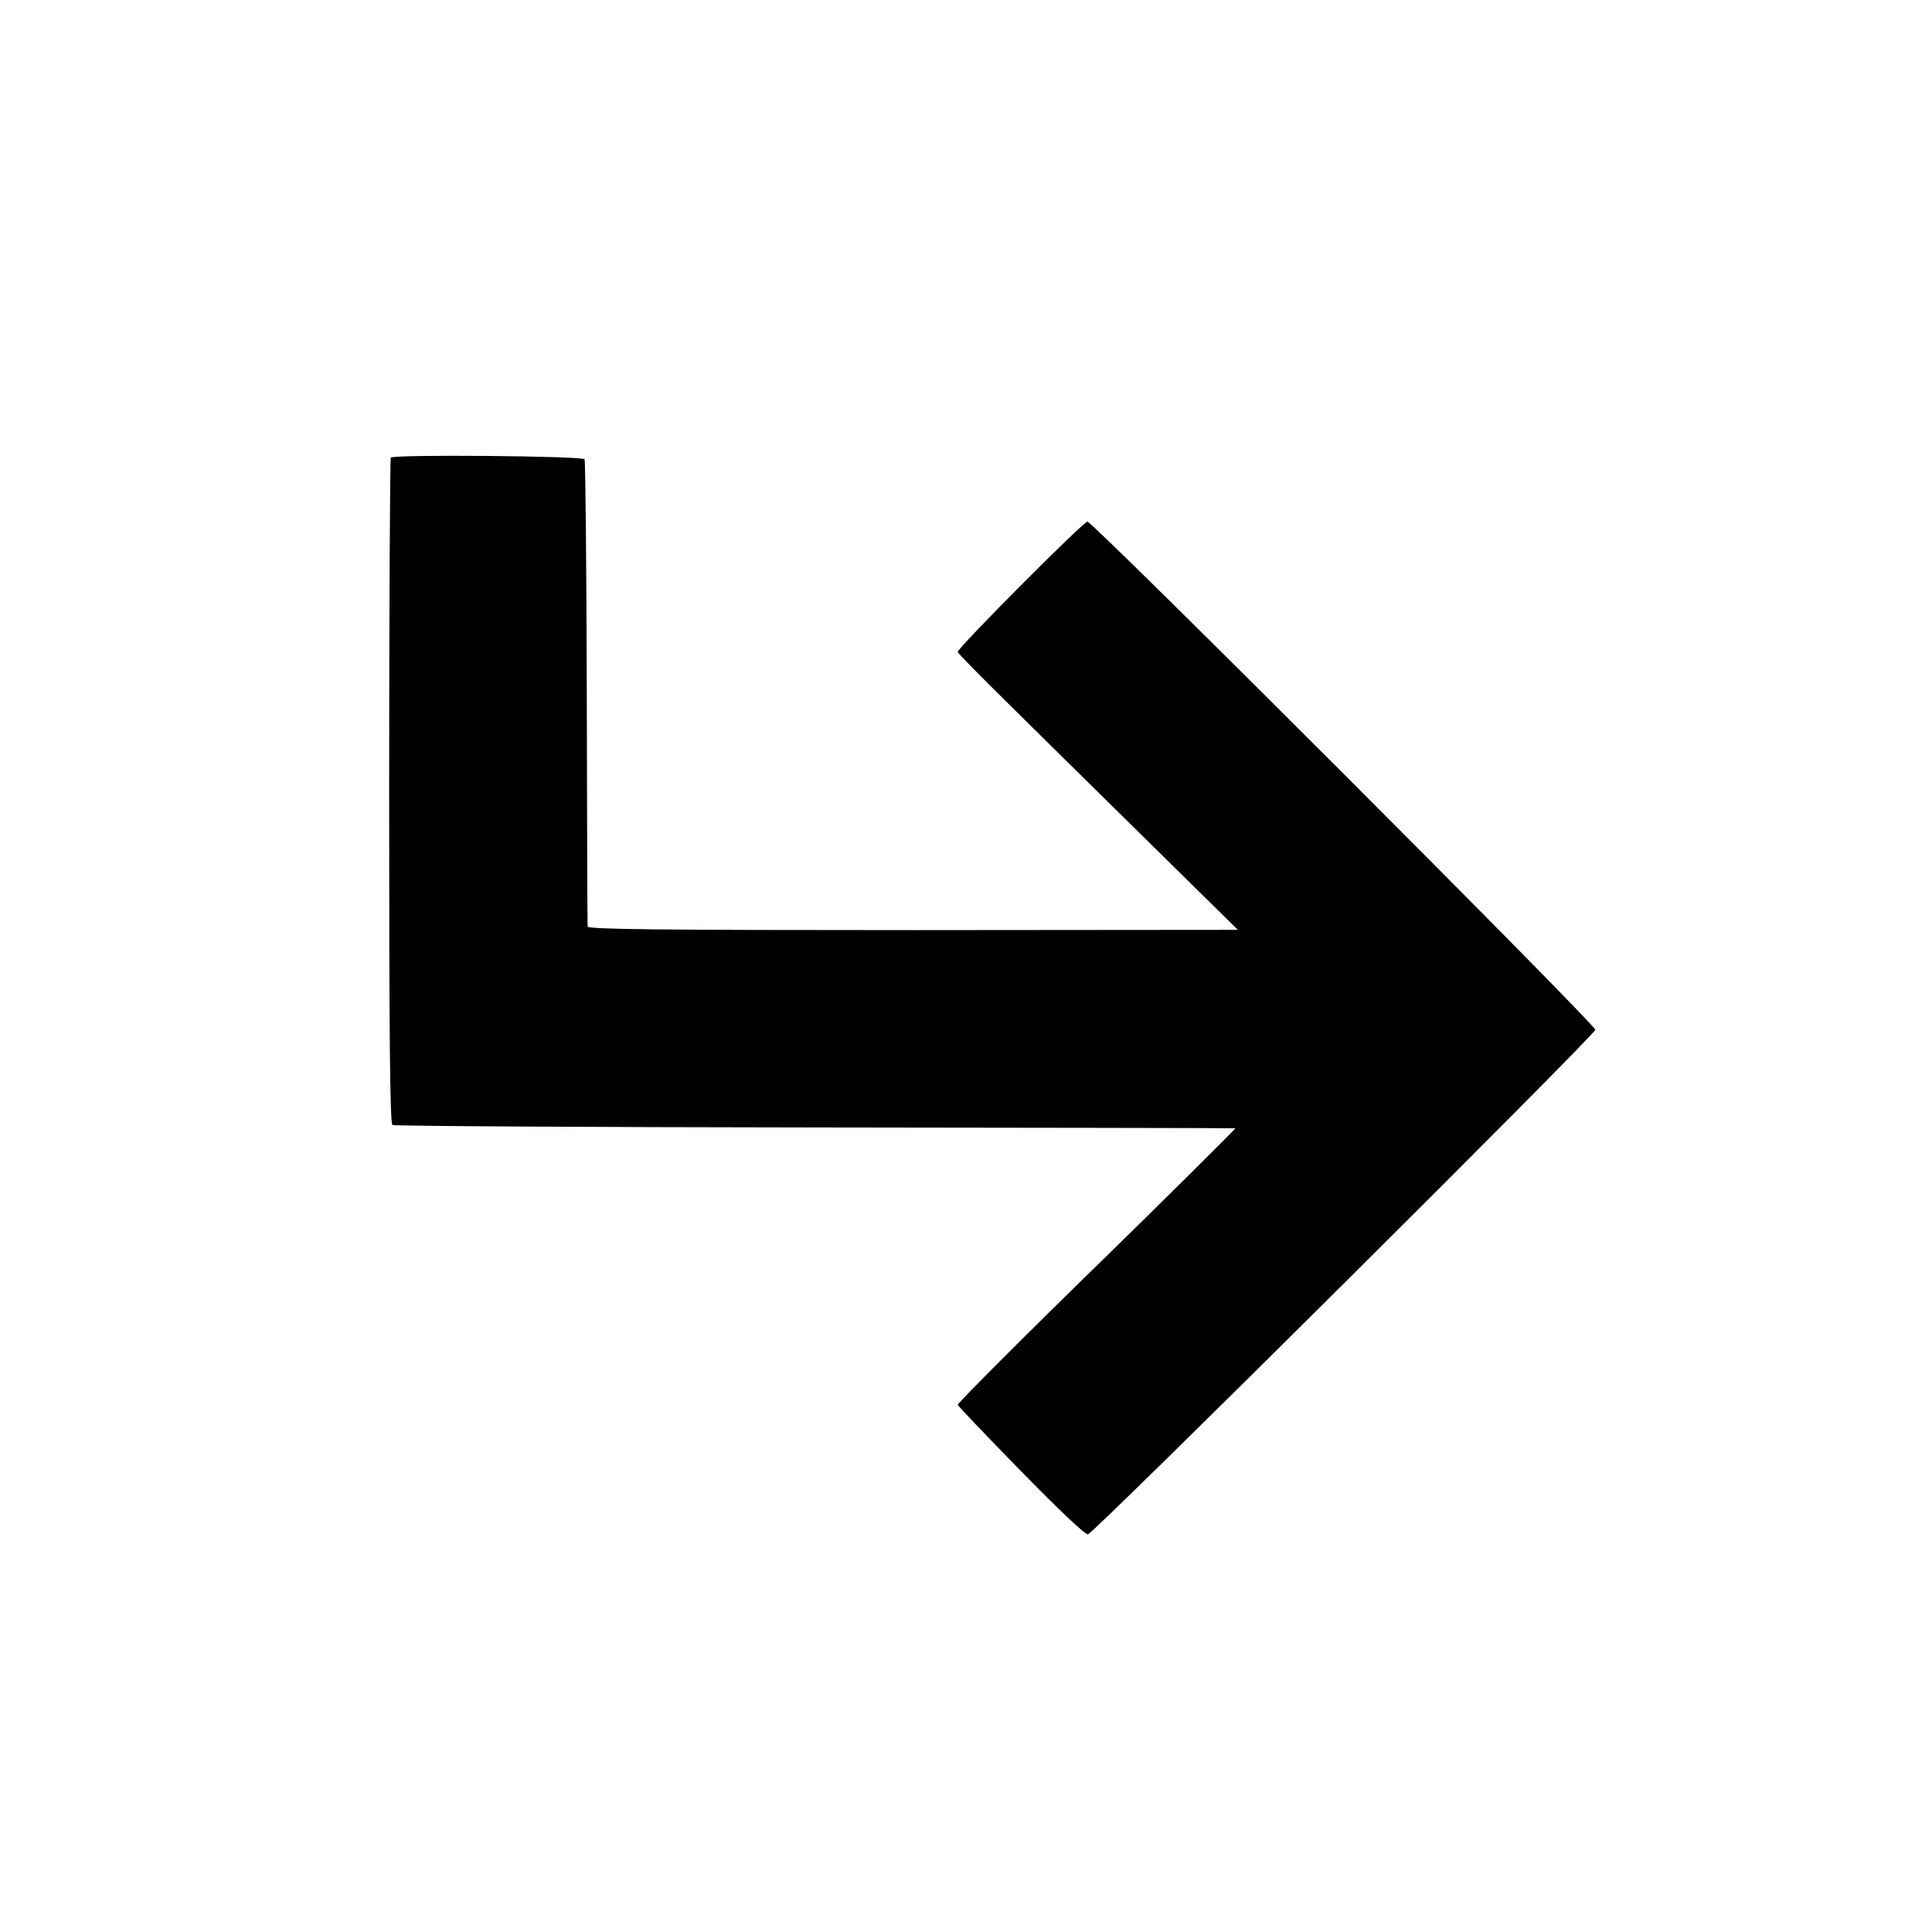
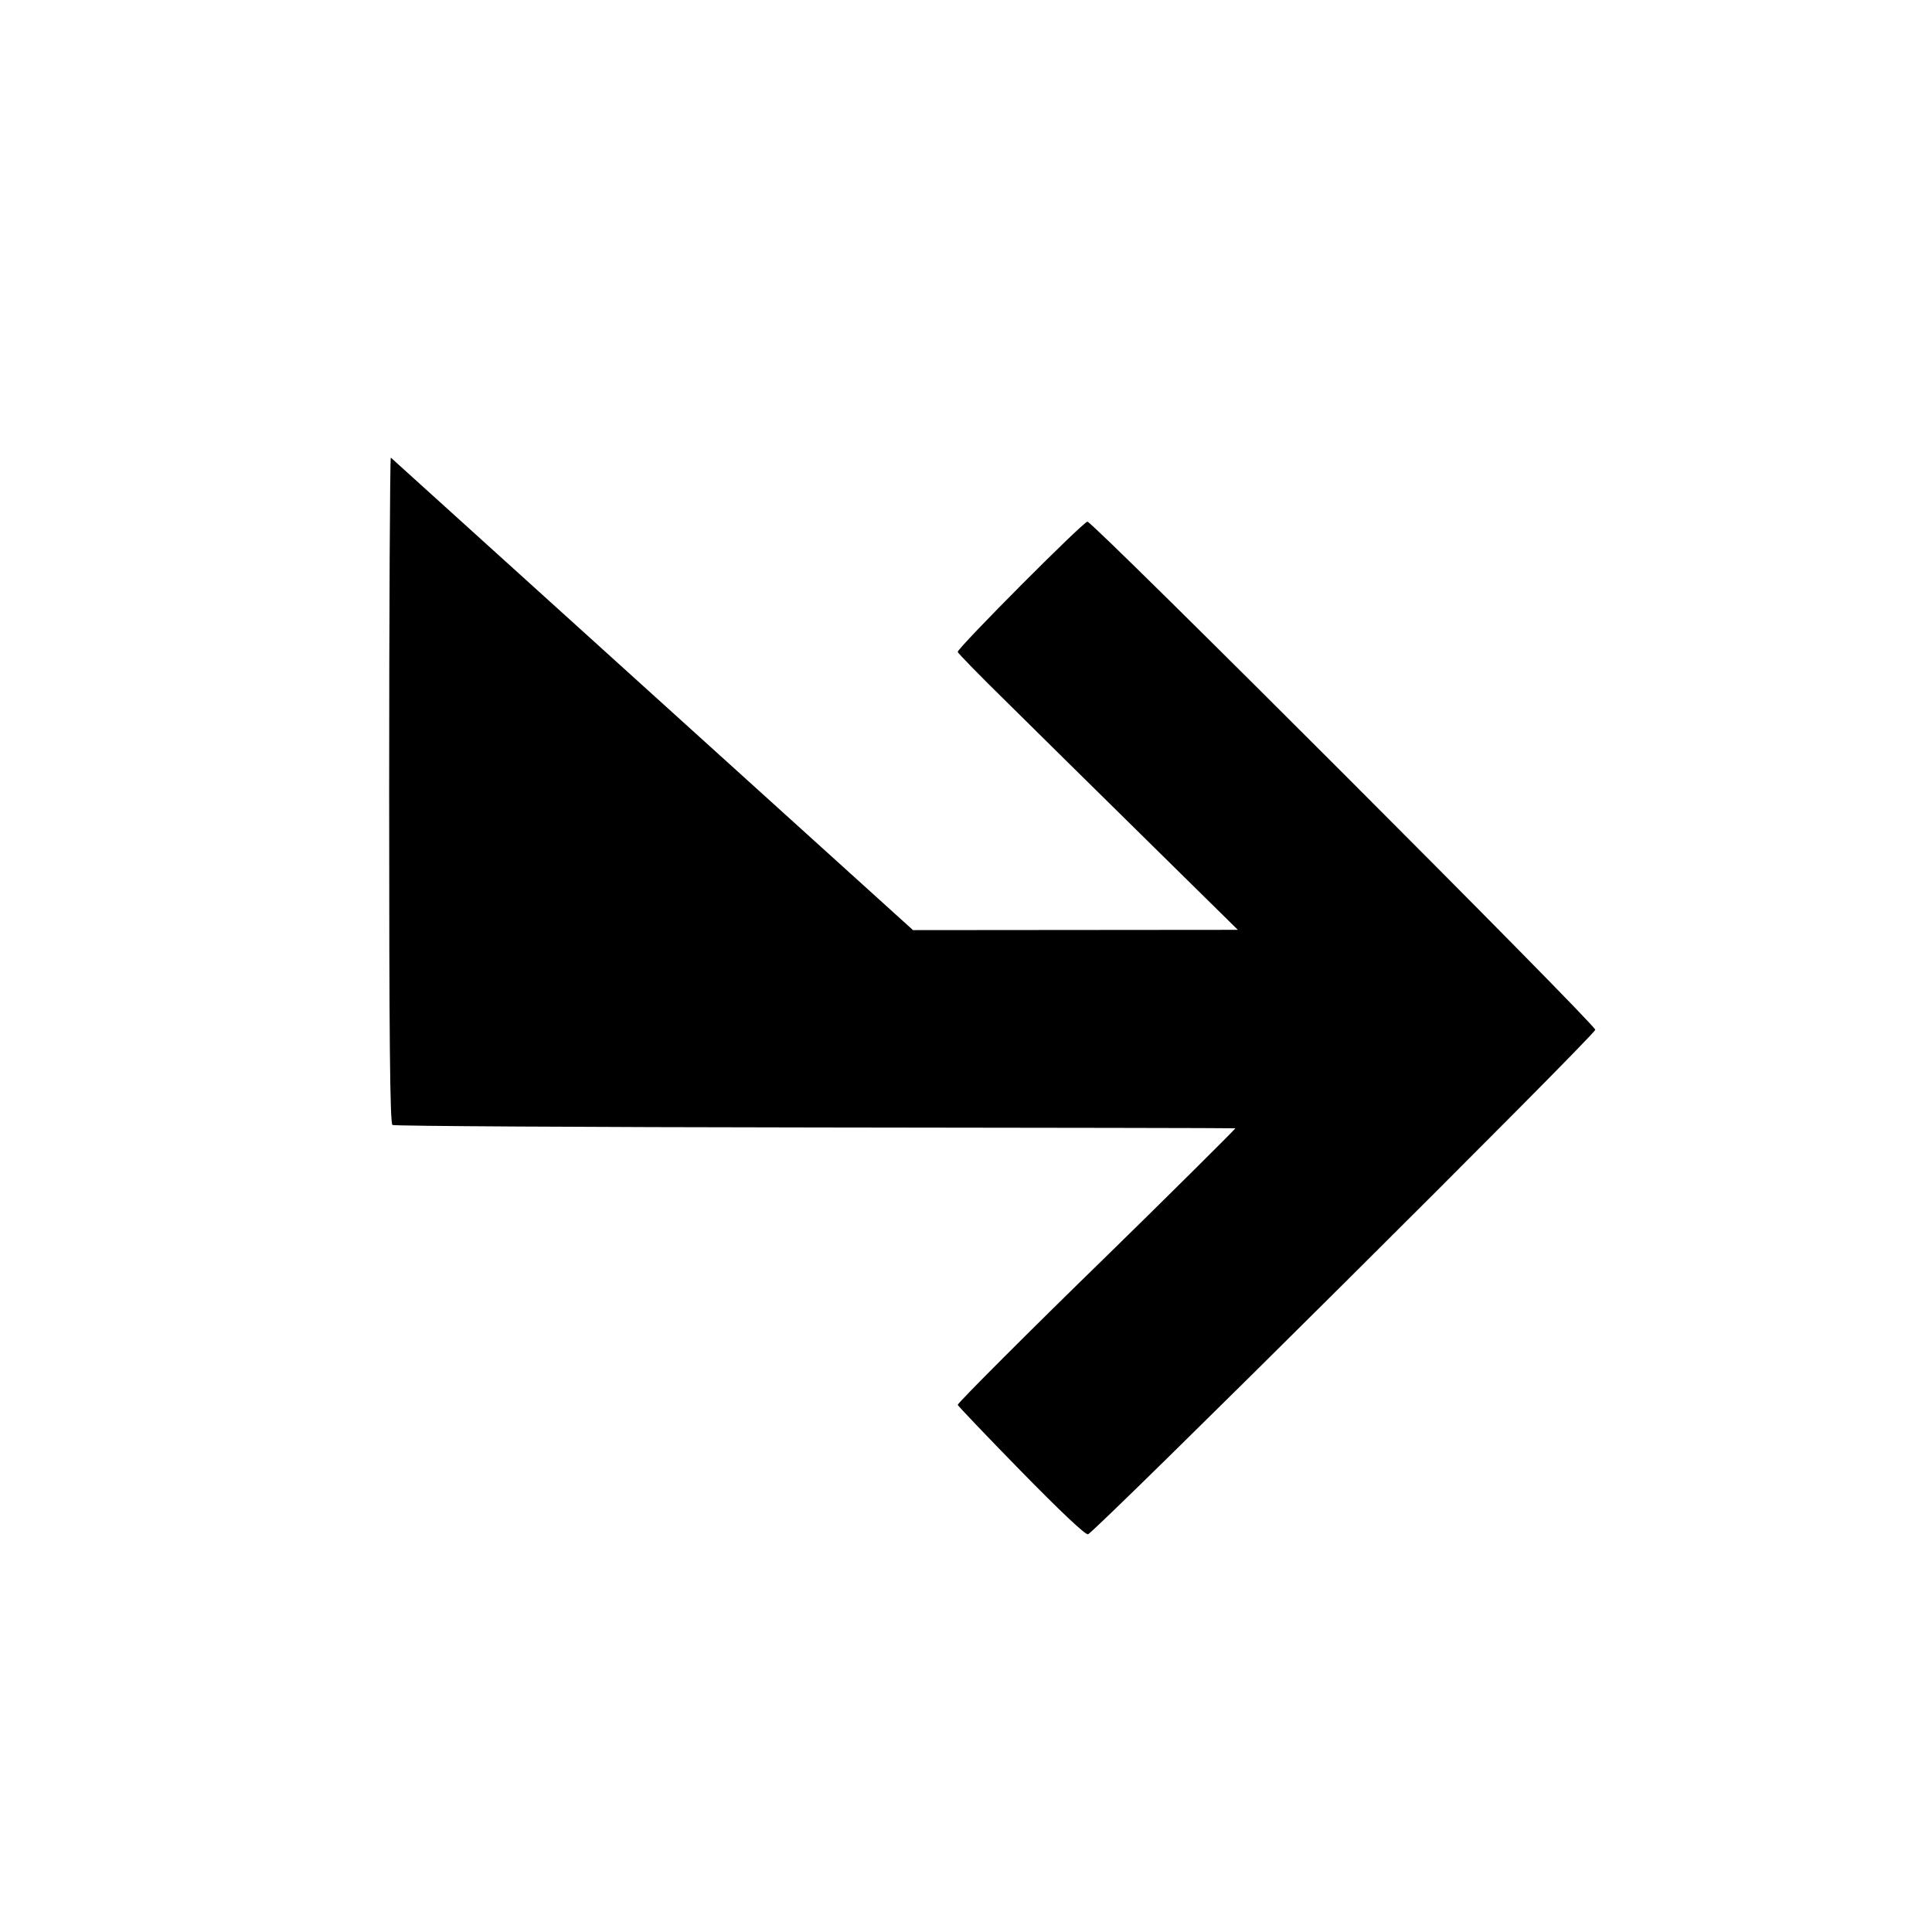
<svg xmlns="http://www.w3.org/2000/svg" version="1.0" width="700pt" height="700pt" viewBox="0 0 700 700" preserveAspectRatio="xMidYMid meet">
  <g transform="translate(0,700) scale(0.1,-0.1)" fill="#000000" stroke="none">
-     <path d="M1416 5342 c-3 -3 -6 -547 -6 -1208 0 -906 3 -1205 12 -1210 6 -4 696 -8 1532 -9 837 -1 1521 -2 1522 -3 1 -2 -276 -277 -476 -472 -263 -256 -530 -523 -530 -530 0 -3 103 -111 228 -239 146 -149 234 -232 244 -230 24 6 1838 1810 1838 1828 0 20 -1820 1841 -1840 1841 -15 0 -470 -457 -470 -472 0 -4 81 -87 181 -185 99 -98 327 -323 507 -500 l327 -322 -1177 -1 c-928 0 -1178 3 -1179 13 -1 6 -2 388 -3 847 -1 459 -5 840 -8 846 -8 12 -691 18 -702 6z" />
+     <path d="M1416 5342 c-3 -3 -6 -547 -6 -1208 0 -906 3 -1205 12 -1210 6 -4 696 -8 1532 -9 837 -1 1521 -2 1522 -3 1 -2 -276 -277 -476 -472 -263 -256 -530 -523 -530 -530 0 -3 103 -111 228 -239 146 -149 234 -232 244 -230 24 6 1838 1810 1838 1828 0 20 -1820 1841 -1840 1841 -15 0 -470 -457 -470 -472 0 -4 81 -87 181 -185 99 -98 327 -323 507 -500 l327 -322 -1177 -1 z" />
  </g>
</svg>